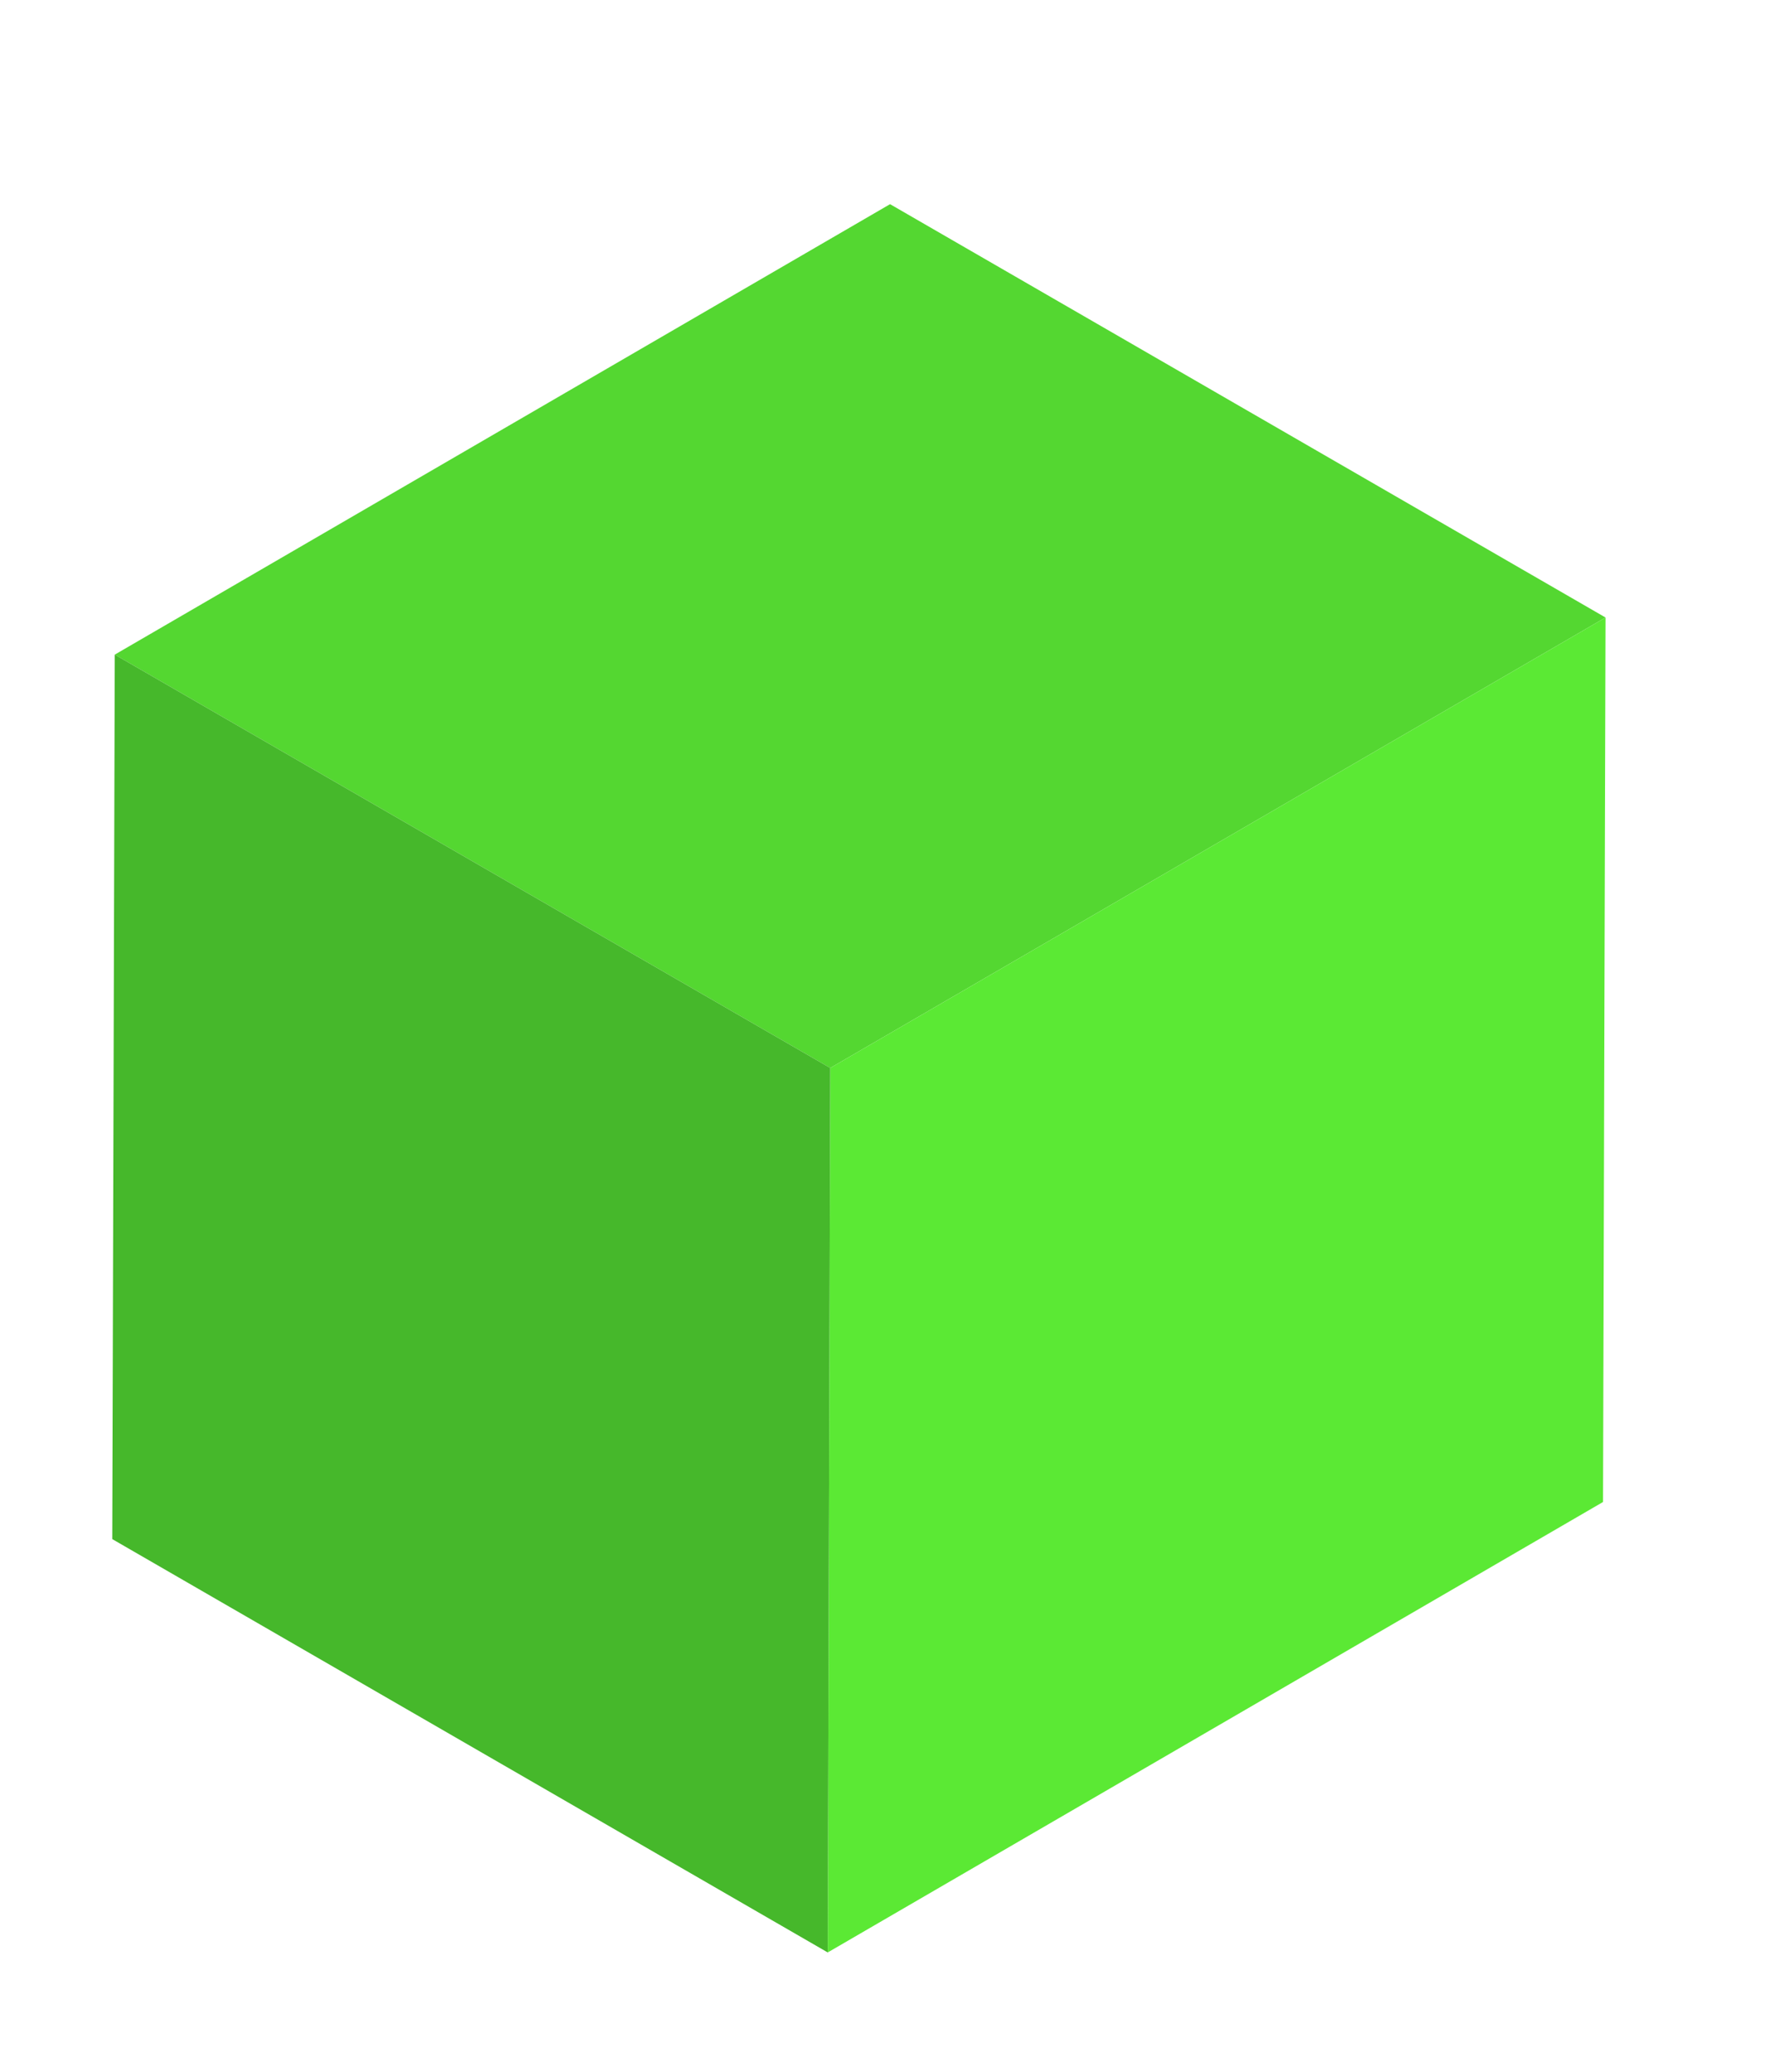
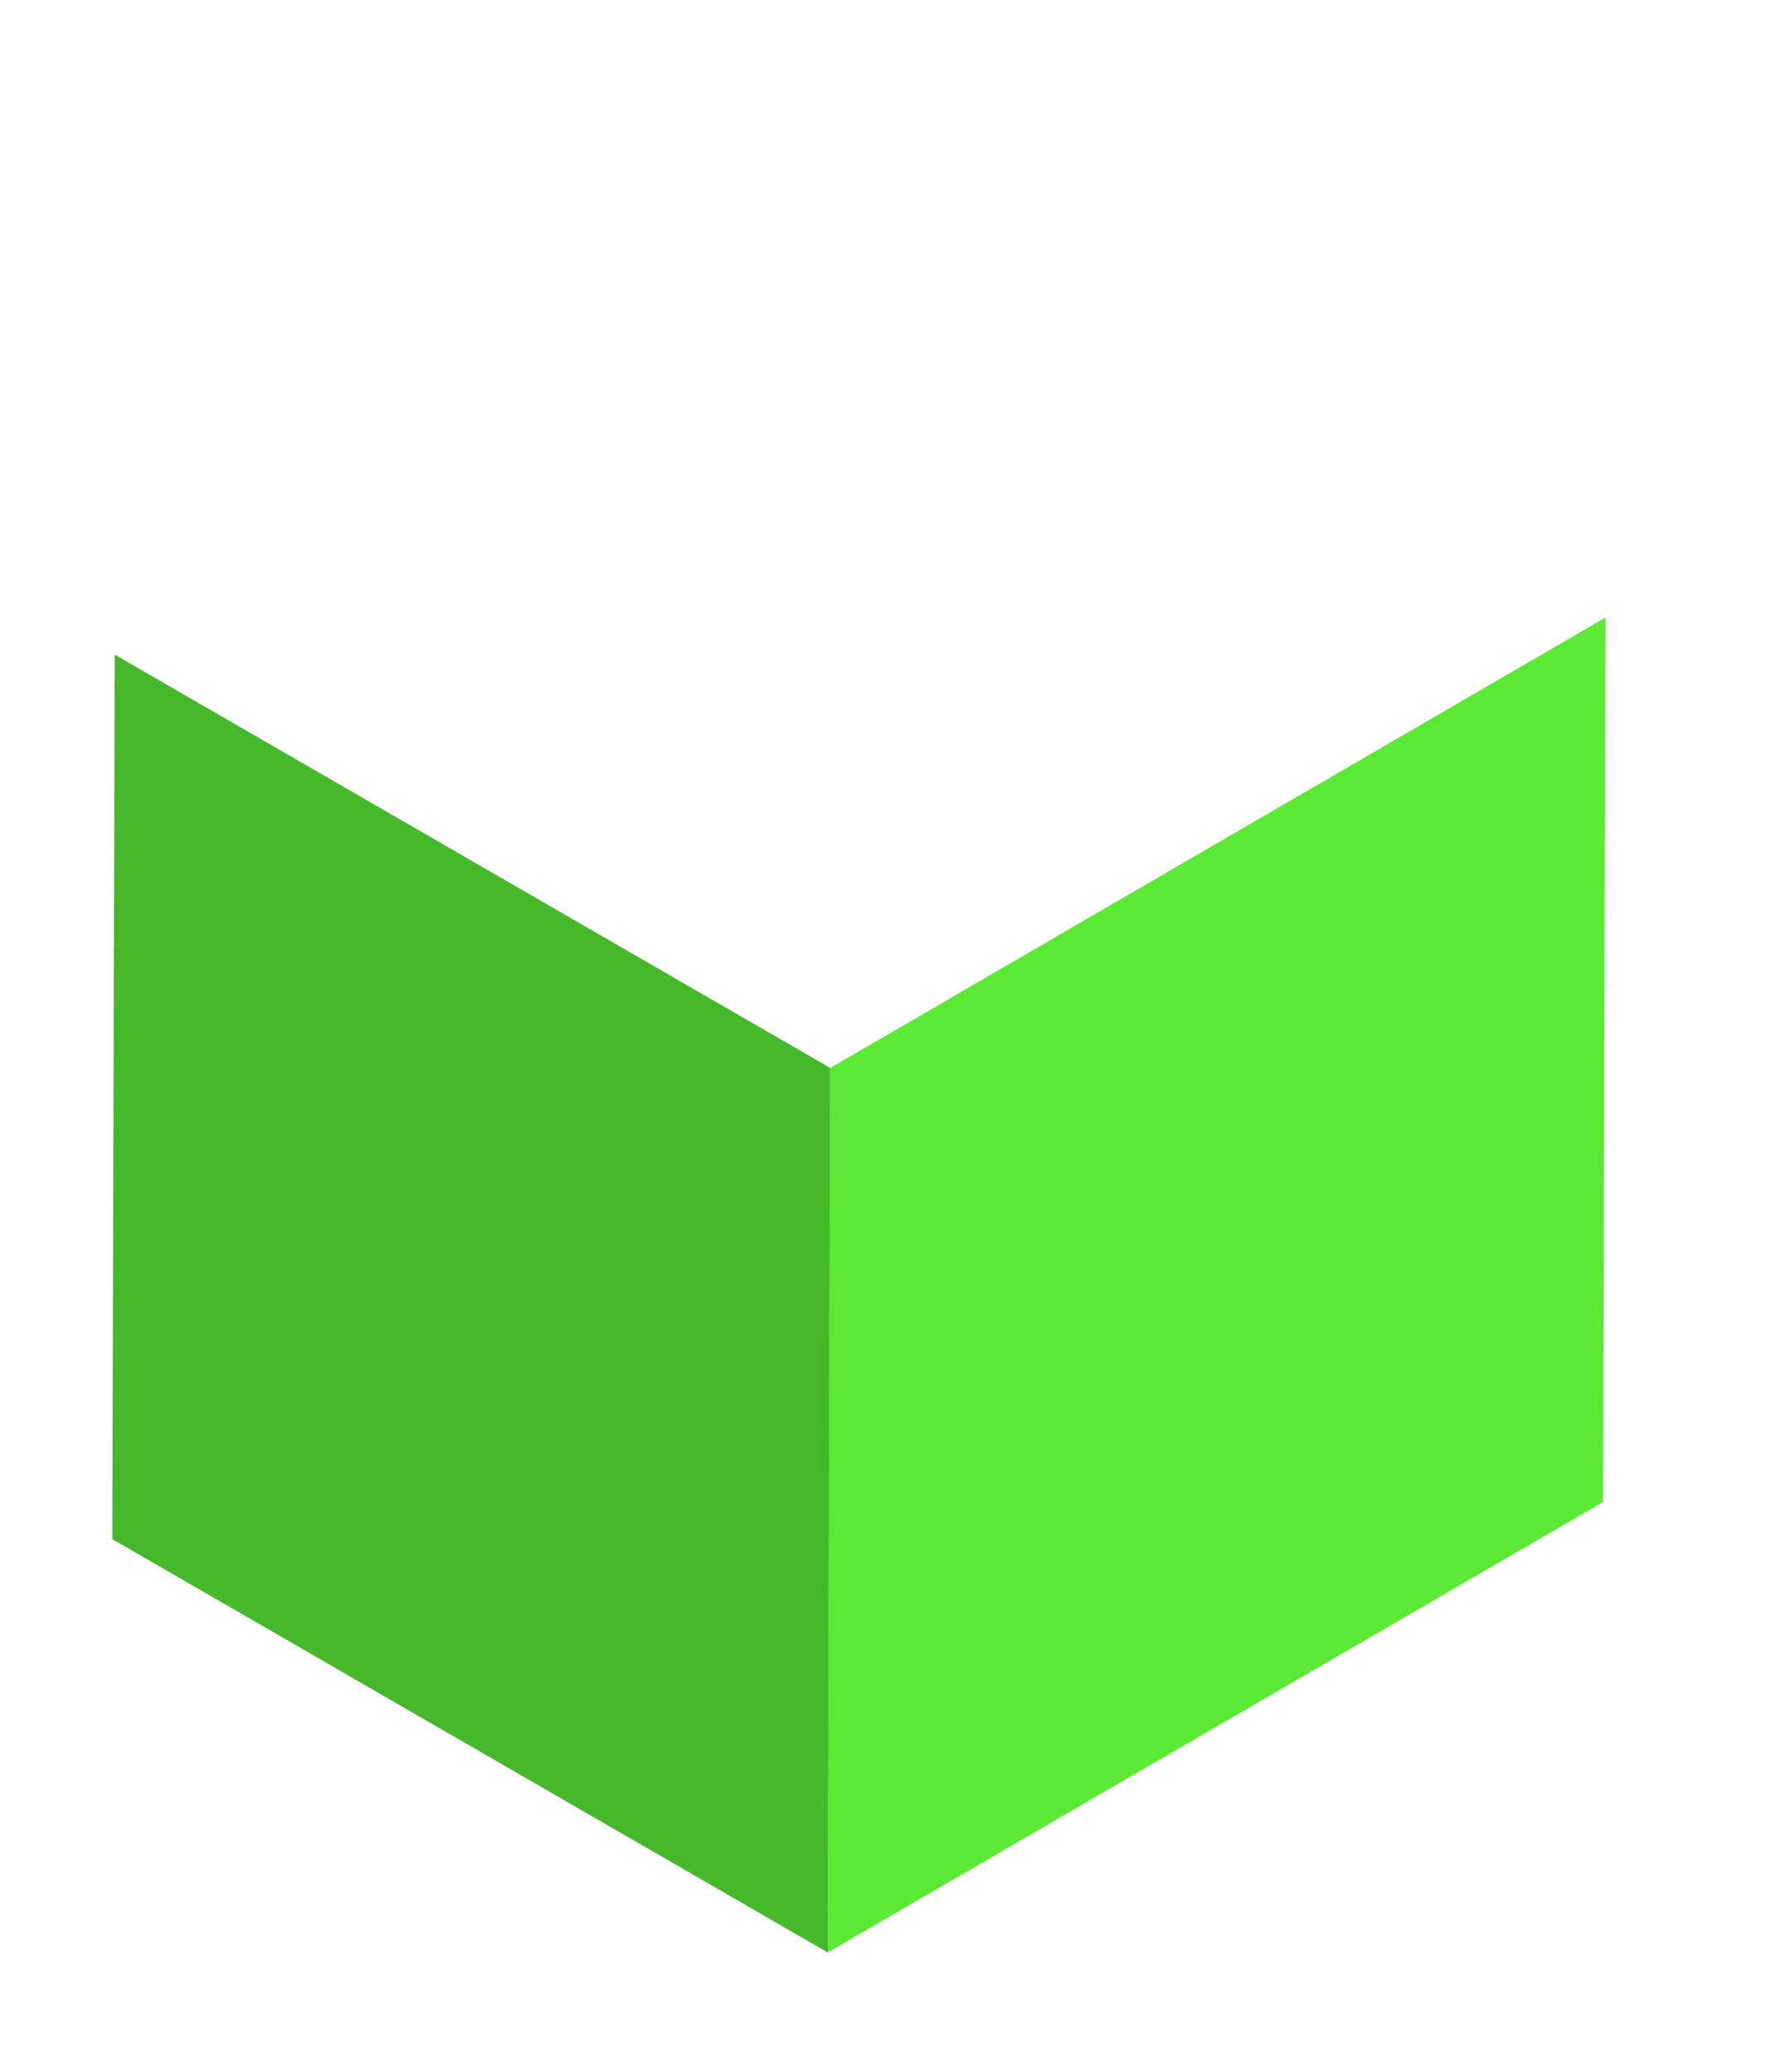
<svg xmlns="http://www.w3.org/2000/svg" viewBox="0 0 143.338 167.786">
  <defs>
    <filter id="null">
      <feBlend mode="normal" in="SourceGraphic" />
    </filter>
    <style>.a{isolation:isolate;}.b{fill:#54d731;}.c{fill:#5be934;}.d{fill:#46b82b;}</style>
  </defs>
  <title>Artboard 3</title>
  <g class="a" filter="url(#null)">
-     <polygon class="b" points="72.078 16.531 130.019 49.998 67.235 86.47 9.294 53.003 72.078 16.531" />
    <polygon class="c" points="130.019 49.998 129.816 121.611 67.032 158.083 67.235 86.47 130.019 49.998" />
    <polygon class="d" points="67.235 86.47 67.032 158.083 9.091 124.616 9.294 53.003 67.235 86.47" />
  </g>
</svg>